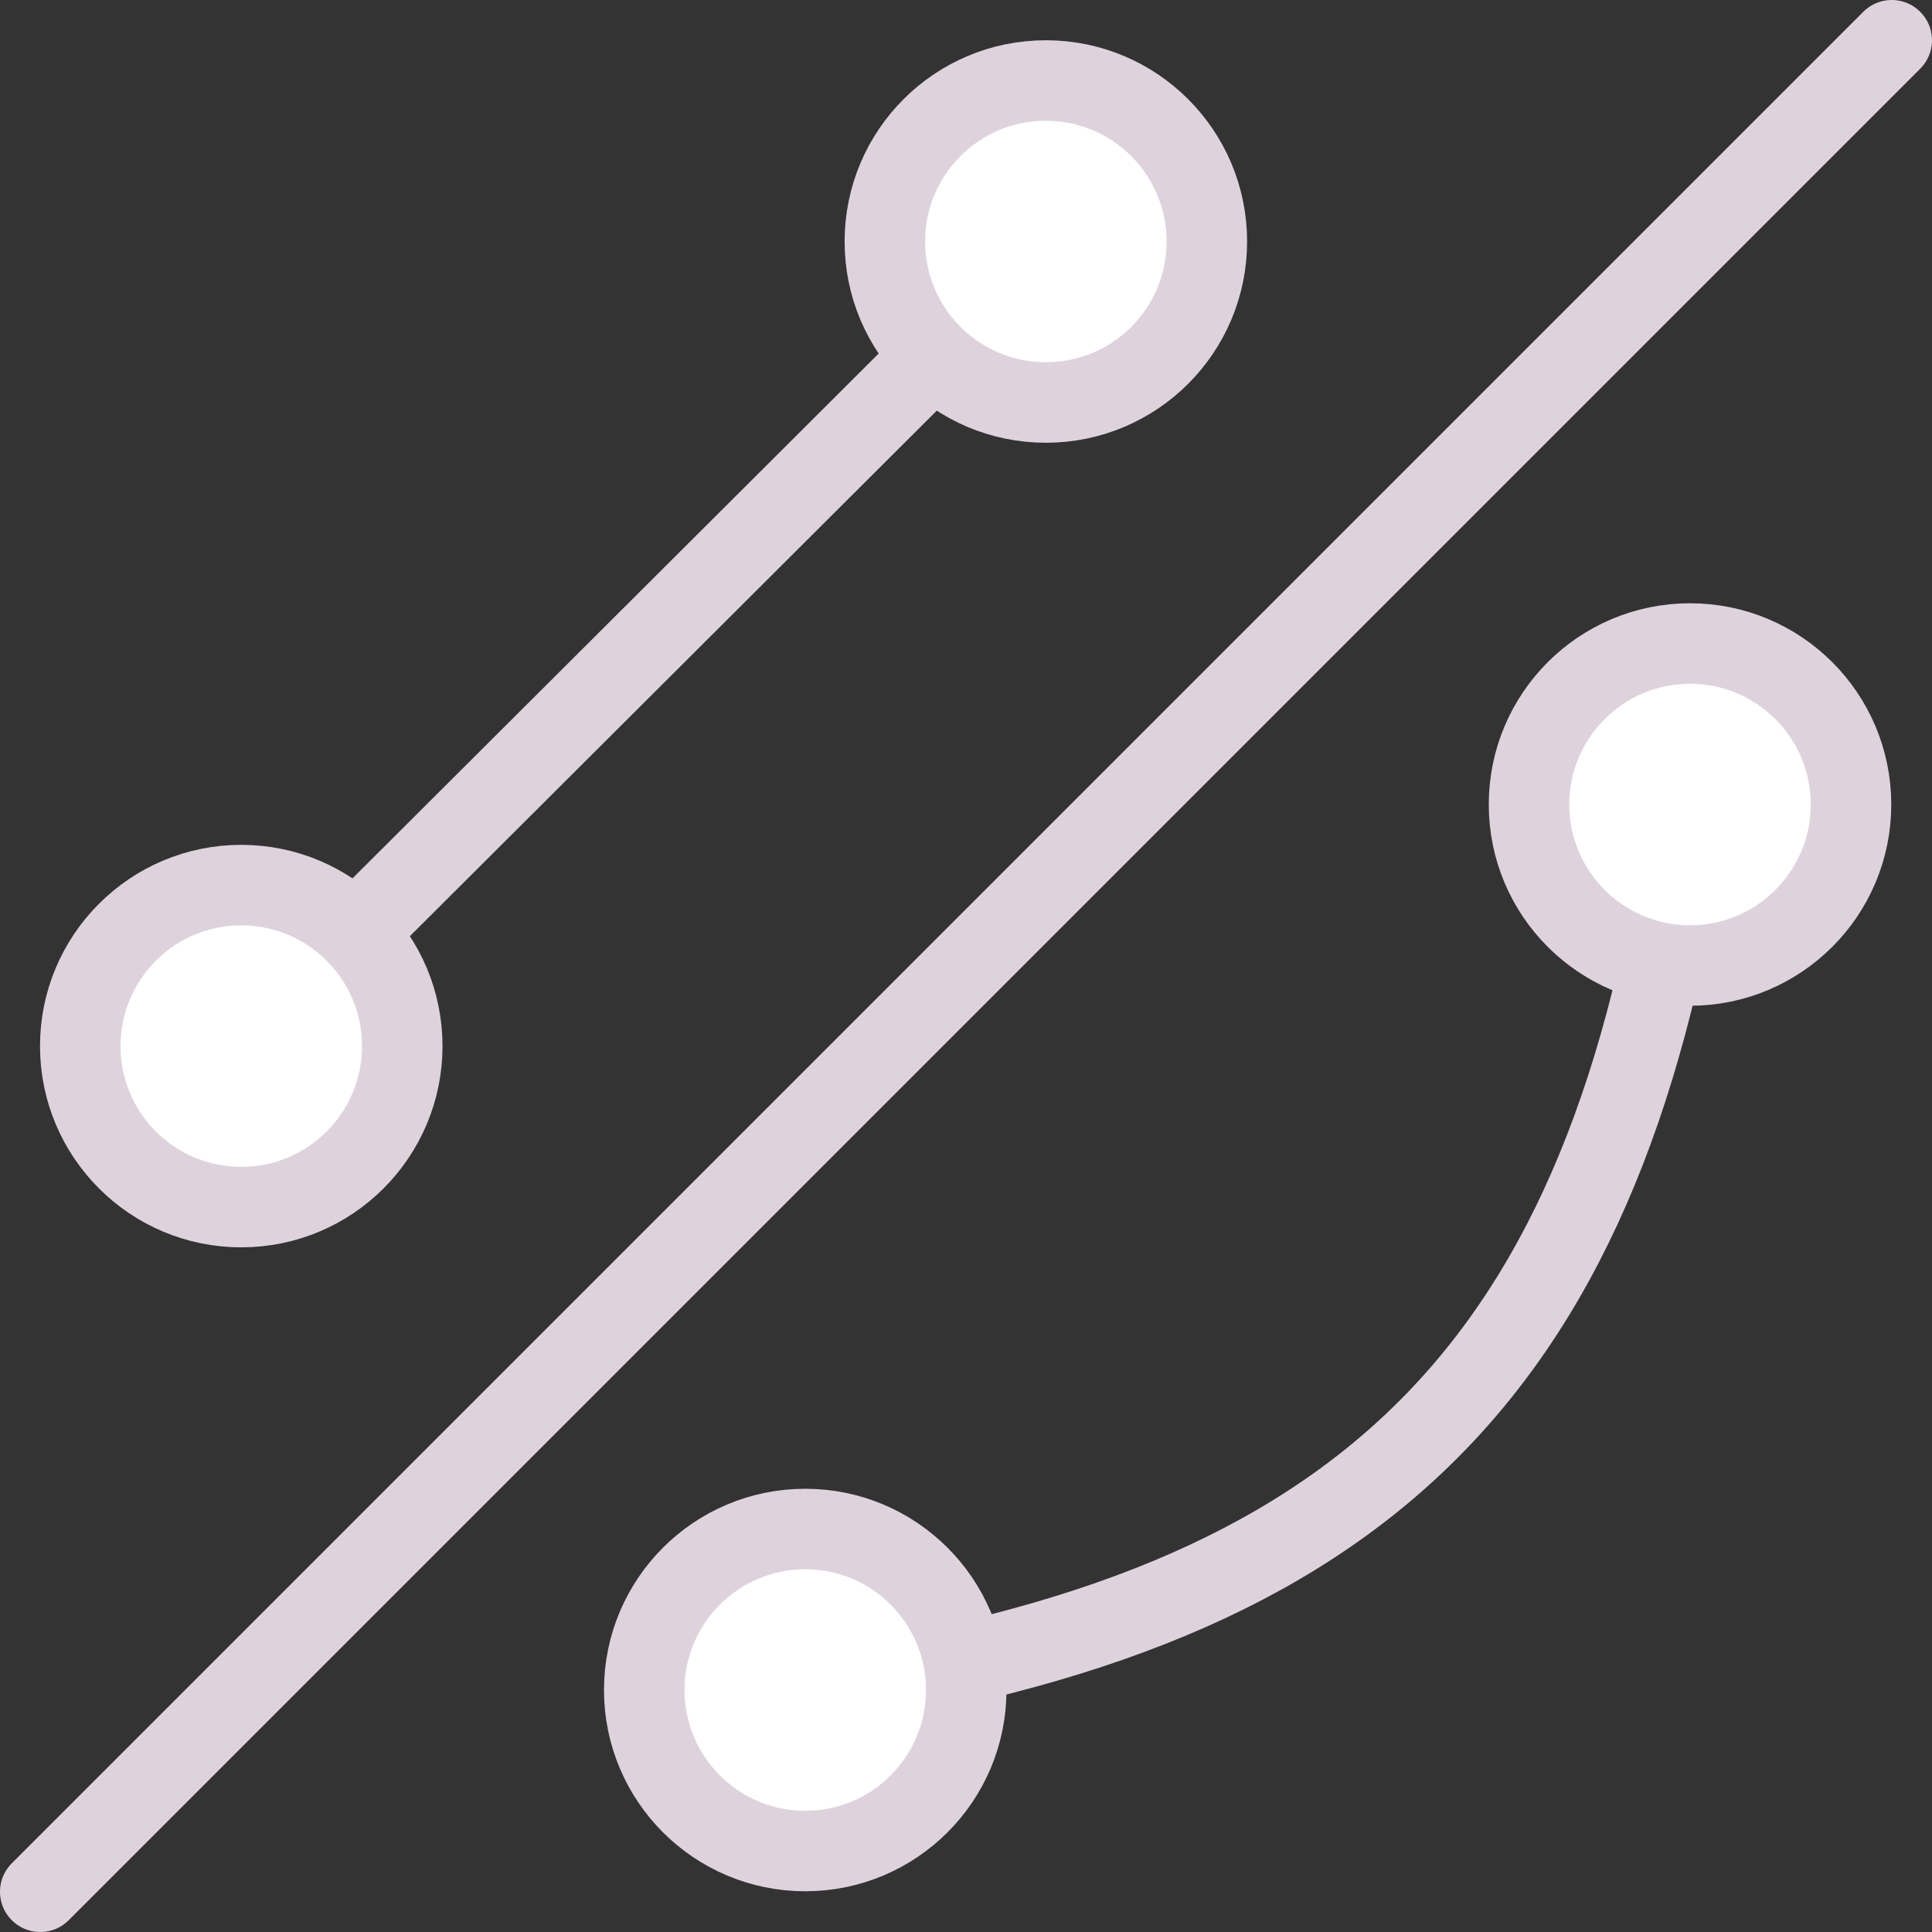
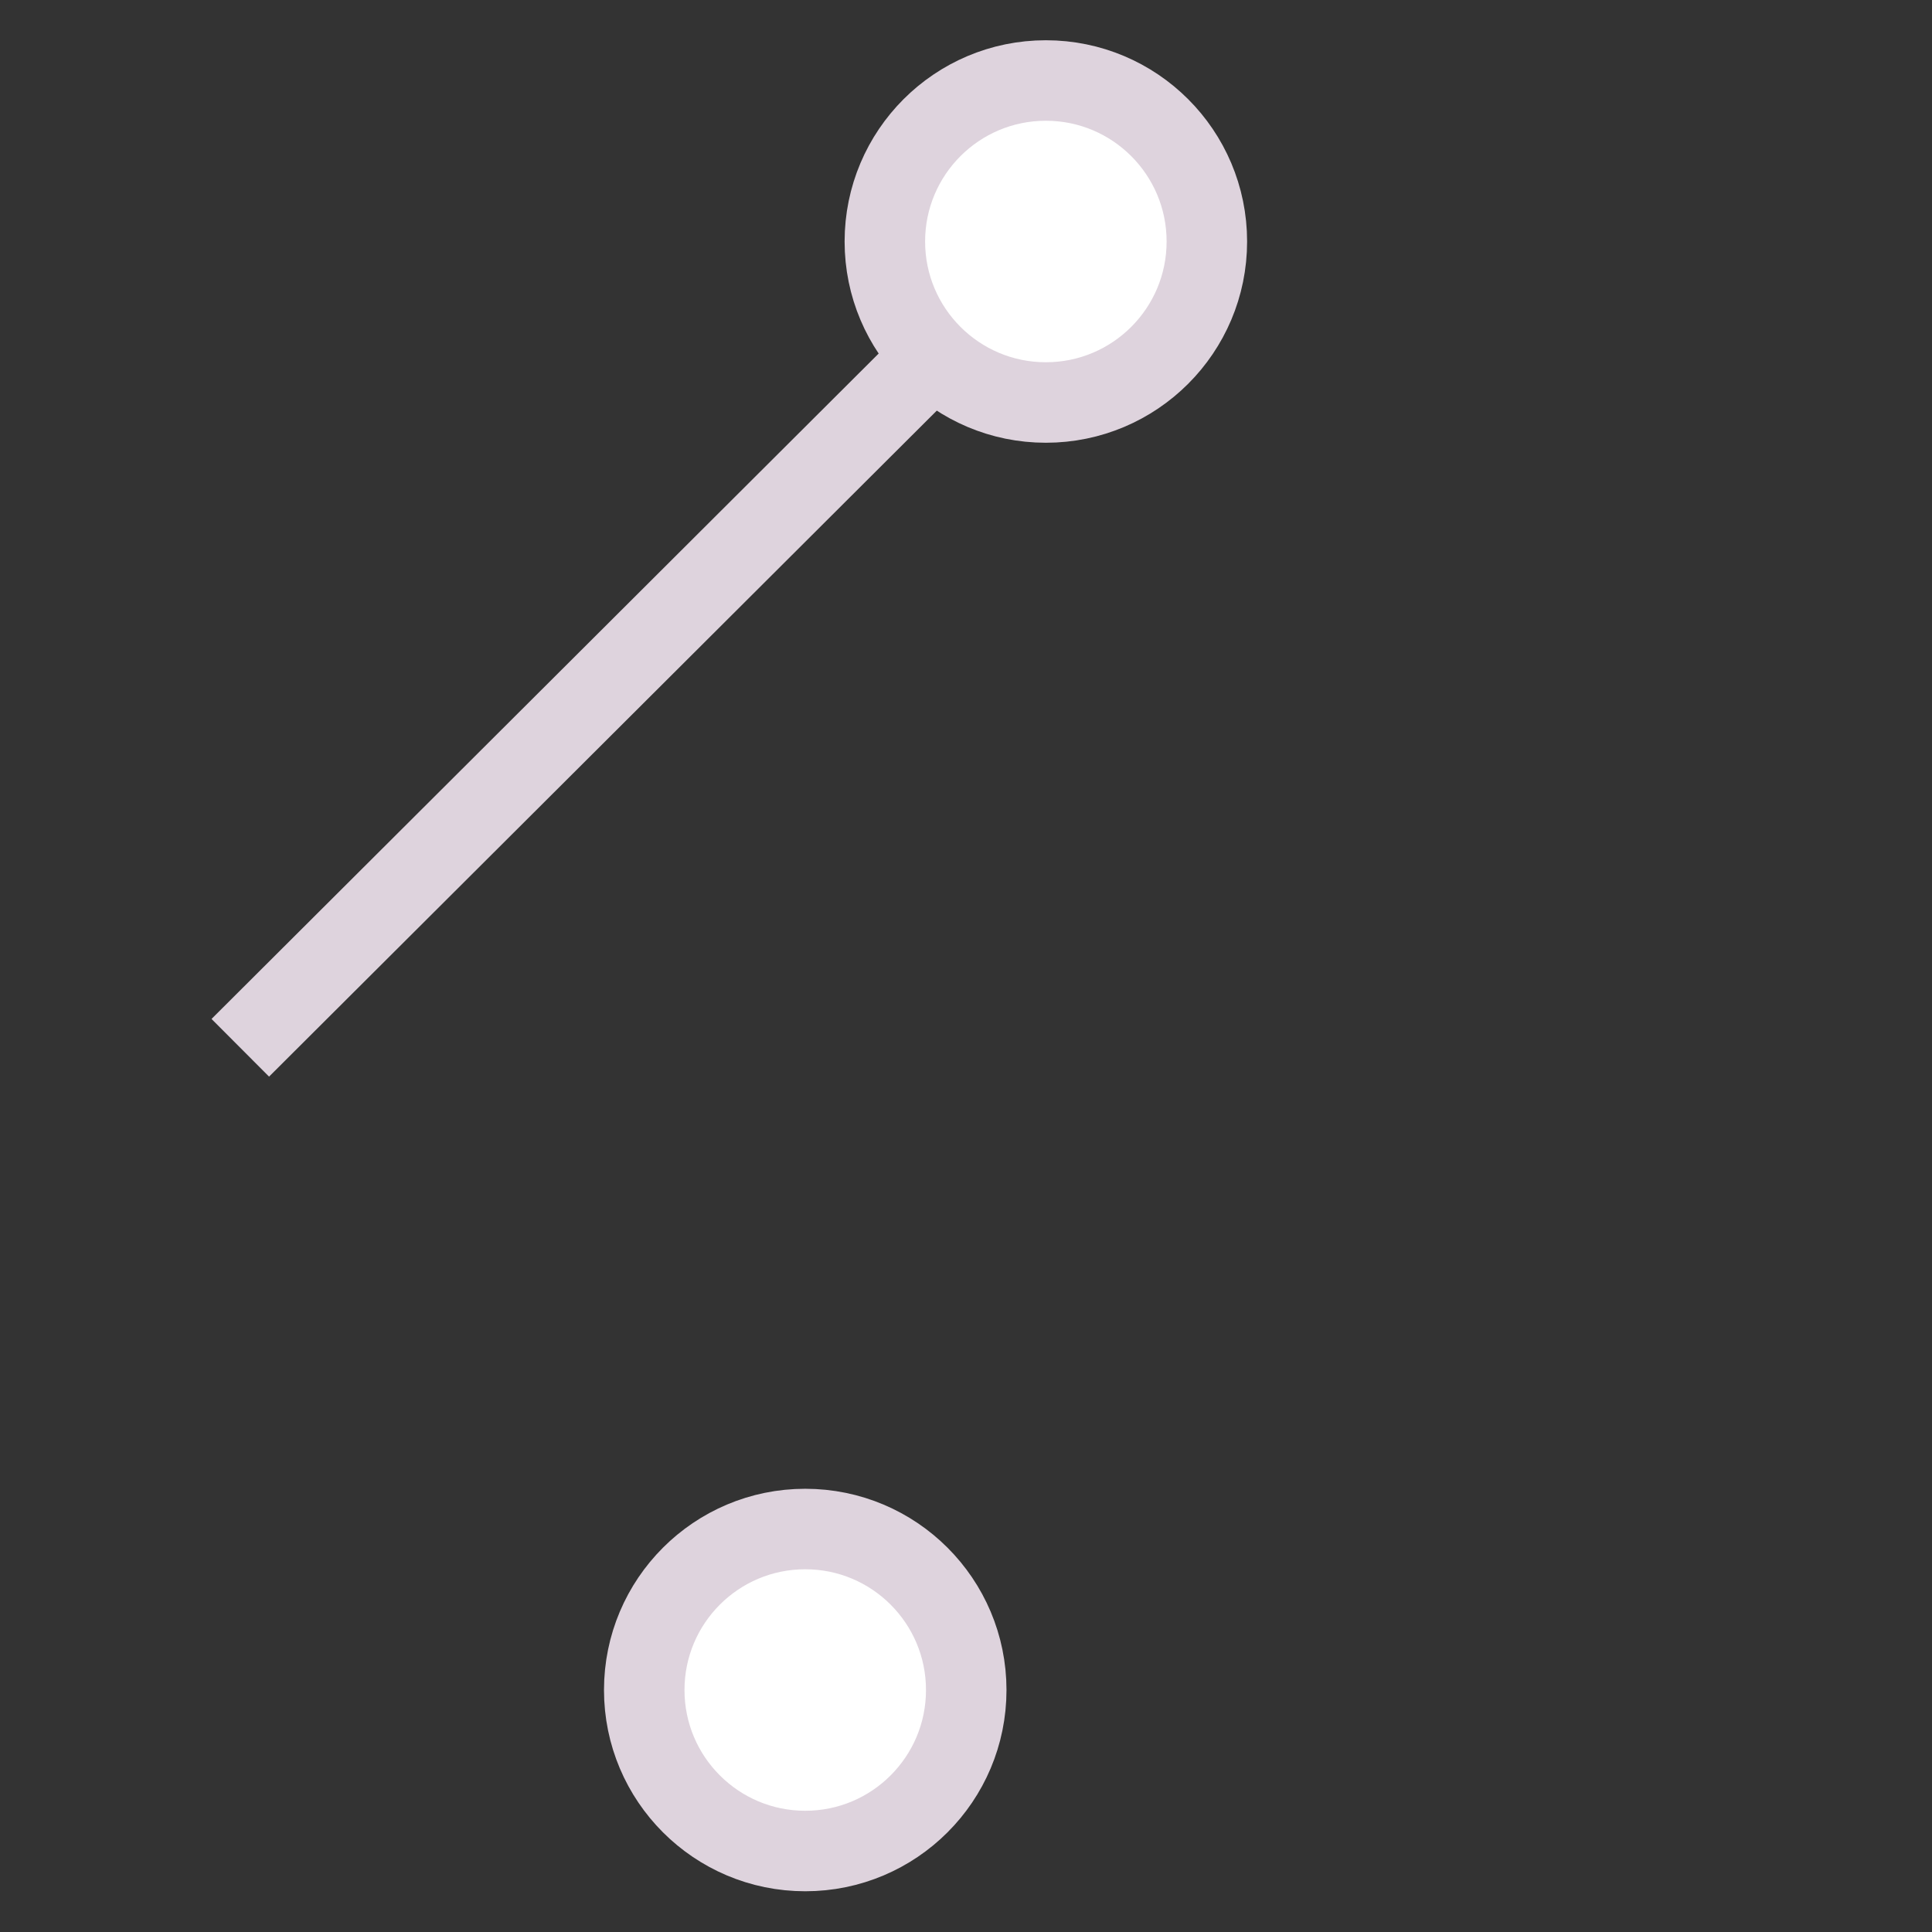
<svg xmlns="http://www.w3.org/2000/svg" xmlns:ns1="http://www.inkscape.org/namespaces/inkscape" xmlns:ns2="http://sodipodi.sourceforge.net/DTD/sodipodi-0.dtd" height="24" width="24" version="1.1" id="svg2" ns1:version="1.1 (c68e22c387, 2021-05-23)" ns2:docname="curved_ratsnest.svg" ns1:export-filename="E:\Projects\kicad\bitmaps_png\sources\curved_ratsnest.png" ns1:export-xdpi="193" ns1:export-ydpi="193">
  <rect width="100%" height="100%" fill="#333333" stroke="none" />
  <ns2:namedview pagecolor="#ffffff" bordercolor="#666666" borderopacity="1" objecttolerance="10" gridtolerance="10" guidetolerance="10" ns1:pageopacity="0" ns1:pageshadow="2" ns1:window-width="2560" ns1:window-height="1361" id="namedview38" showgrid="true" ns1:snap-to-guides="false" ns1:snap-grids="true" ns1:zoom="16.116142" ns1:cx="3.6299009" ns1:cy="24.788811" ns1:window-x="2551" ns1:window-y="-9" ns1:window-maximized="1" ns1:current-layer="layer1" showguides="false" ns1:guide-bbox="true" ns1:snap-object-midpoints="false" ns1:snap-others="true" ns1:snap-midpoints="false" ns1:object-nodes="false" ns1:object-paths="false" ns1:snap-bbox="false" ns1:document-rotation="0" ns1:pagecheckerboard="0">
    <ns1:grid type="xygrid" id="grid3017" empspacing="2" visible="true" enabled="true" snapvisiblegridlinesonly="true" spacingx="0.5" spacingy="0.5" originx="0" originy="0" />
  </ns2:namedview>
  <defs id="defs4">
    <ns1:perspective ns2:type="inkscape:persp3d" ns1:vp_x="0 : 12 : 1" ns1:vp_y="0 : 1000 : 0" ns1:vp_z="24 : 12 : 1" ns1:persp3d-origin="12 : 8 : 1" id="perspective863" />
    <filter id="c" height="1.365" width="1.21" color-interpolation-filters="sRGB" y="-0.183" x="-0.105">
      <feGaussianBlur stdDeviation="1.598" id="feGaussianBlur7" />
    </filter>
    <filter id="d" height="1.47" width="1.481" color-interpolation-filters="sRGB" y="-0.235" x="-0.24">
      <feGaussianBlur stdDeviation="1.598" id="feGaussianBlur10" />
    </filter>
  </defs>
  <g ns1:groupmode="layer" id="layer2" ns1:label="Bottom" style="display:inline">
-     <path style="fill:none;fill-rule:evenodd;stroke:#ded3dd;stroke-width:1.012px;stroke-linecap:butt;stroke-linejoin:miter;stroke-opacity:1" d="M 20.986,9.998 C 20,17 17,20 10.001,21.023" id="path4198" ns1:connector-curvature="0" ns2:nodetypes="cc" />
    <path style="display:inline;fill:none;fill-rule:evenodd;stroke:#ded3dd;stroke-width:1.012px;stroke-linecap:butt;stroke-linejoin:miter;stroke-opacity:1" d="M 13.027,3 2.985,13.016" id="path4198-5" ns1:connector-curvature="0" ns2:nodetypes="cc" />
    <circle id="path2992-3" style="fill:#ffffff;fill-opacity:1;stroke:#ded3dd;stroke-width:1;stroke-linecap:square;stroke-linejoin:round;stroke-miterlimit:4;stroke-dasharray:none;stroke-opacity:1" cx="-10.003" cy="-20.994" transform="scale(-1)" r="2" />
-     <circle id="path2992-3-3" style="fill:#ffffff;fill-opacity:1;stroke:#ded3dd;stroke-width:1;stroke-linecap:square;stroke-linejoin:round;stroke-miterlimit:4;stroke-dasharray:none;stroke-opacity:1" cx="-20.994" cy="-9.994" transform="scale(-1)" r="2" />
    <circle id="path2992-3-3-4" style="display:inline;fill:#ffffff;fill-opacity:1;stroke:#ded3dd;stroke-width:1;stroke-linecap:square;stroke-linejoin:round;stroke-miterlimit:4;stroke-dasharray:none;stroke-opacity:1" cx="-12.992" cy="-3" transform="scale(-1)" r="2" />
-     <circle id="path2992-3-3-4-8" style="display:inline;fill:#ffffff;fill-opacity:1;stroke:#ded3dd;stroke-width:1;stroke-linecap:square;stroke-linejoin:round;stroke-miterlimit:4;stroke-dasharray:none;stroke-opacity:1" cx="-2.997" cy="-12.995" transform="scale(-1)" r="2" />
  </g>
  <g ns1:groupmode="layer" id="layer1" ns1:label="Top" style="display:inline" ns2:insensitive="true">
-     <line class="cls-3" x1="0.5" y1="23.5" x2="23.5" y2="0.5" id="line158655" style="fill:none;stroke:#ded3dd;stroke-width:1;stroke-linecap:round;stroke-linejoin:round;stroke-miterlimit:4;stroke-dasharray:none;stroke-opacity:1" />
-   </g>
+     </g>
</svg>